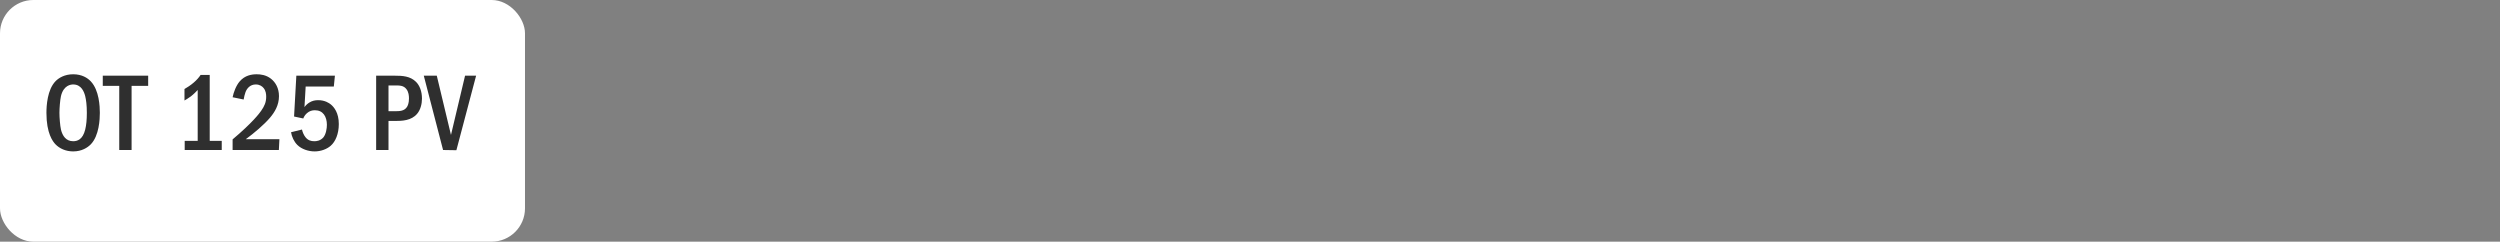
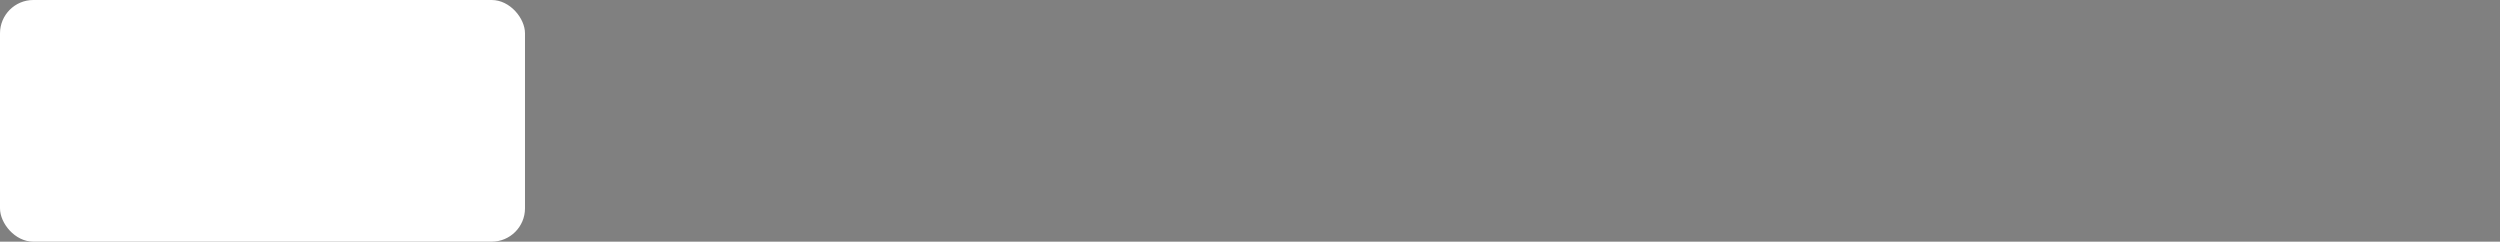
<svg xmlns="http://www.w3.org/2000/svg" width="300" height="29" viewBox="0 0 300 29" fill="none">
  <rect x="0" y="0" width="300" height="29" fill="#808080" stroke="none" />
  <rect width="63" height="29" rx="4" fill="white" />
-   <path d="M8.783 8.913C9.823 8.913 10.499 9.342 10.902 9.771C11.903 10.837 11.981 12.774 11.981 13.541C11.981 14.282 11.903 16.271 10.902 17.311C10.512 17.714 9.81 18.169 8.783 18.169C7.886 18.169 7.145 17.818 6.664 17.324C6.339 16.986 5.572 16.011 5.572 13.554C5.572 12.696 5.676 10.759 6.664 9.745C7.041 9.355 7.743 8.913 8.783 8.913ZM8.783 10.135C8.523 10.135 7.626 10.213 7.314 11.539C7.21 11.994 7.132 12.995 7.132 13.541C7.132 14.087 7.21 15.088 7.314 15.543C7.496 16.31 7.925 16.947 8.783 16.947C9.264 16.947 9.927 16.765 10.226 15.543C10.356 15.01 10.421 14.373 10.421 13.541C10.421 12.579 10.33 11.981 10.226 11.539C10.096 11.032 9.771 10.135 8.783 10.135ZM12.333 9.082H17.78V10.304H15.791V18H14.309V10.304H12.333V9.082ZM24.074 8.991H25.166V16.908H26.609V18H22.163V16.908H23.723V10.798C23.554 10.98 23.255 11.292 22.904 11.565C22.579 11.812 22.267 11.981 22.137 12.059V10.681C22.436 10.512 22.865 10.239 23.242 9.914C23.606 9.602 23.866 9.303 24.074 8.991ZM29.239 11.942L27.913 11.669C28.03 11.084 28.329 10.265 28.771 9.758C29.395 9.043 30.188 8.913 30.799 8.913C31.28 8.913 31.93 8.991 32.515 9.446C33.061 9.875 33.477 10.577 33.477 11.539C33.477 12.631 32.957 13.463 32.411 14.113C31.683 14.971 30.448 16.011 29.499 16.7H33.529L33.464 18H27.913V16.726C30.292 14.724 31.124 13.606 31.332 13.307C31.735 12.735 31.943 12.267 31.943 11.604C31.943 11.305 31.904 10.889 31.631 10.564C31.462 10.356 31.163 10.135 30.695 10.135C30.019 10.135 29.629 10.603 29.46 11.058C29.369 11.279 29.278 11.708 29.239 11.942ZM35.561 9.082H40.189L40.059 10.382H36.679L36.536 12.852C36.705 12.618 36.913 12.436 37.121 12.306C37.472 12.085 37.823 12.02 38.187 12.02C38.993 12.02 39.5 12.371 39.708 12.54C40.085 12.852 40.657 13.541 40.657 14.88C40.657 16.063 40.254 16.999 39.682 17.493C39.227 17.896 38.499 18.169 37.758 18.169C37.004 18.169 36.185 17.896 35.678 17.389C35.275 16.986 35.015 16.414 34.924 15.868L36.237 15.543C36.302 15.842 36.458 16.232 36.679 16.492C36.978 16.843 37.316 16.947 37.732 16.947C37.953 16.947 38.447 16.908 38.811 16.479C39.123 16.089 39.227 15.413 39.227 14.971C39.227 14.503 39.11 14.048 38.876 13.736C38.629 13.411 38.278 13.229 37.784 13.229C37.433 13.229 37.134 13.32 36.835 13.58C36.601 13.788 36.471 14.009 36.393 14.217L35.288 13.983L35.561 9.082ZM45.138 9.082H47.361C48.297 9.082 49.233 9.134 49.922 9.823C50.338 10.239 50.637 10.928 50.637 11.838C50.637 12.475 50.455 13.19 50.052 13.658C49.363 14.477 48.258 14.516 47.4 14.516H46.62V18H45.138V9.082ZM46.62 10.252V13.346H47.361C47.959 13.346 48.518 13.333 48.843 12.826C48.921 12.696 49.077 12.397 49.077 11.812C49.077 11.5 49.038 11.045 48.778 10.707C48.44 10.252 47.972 10.252 47.361 10.252H46.62ZM50.854 9.082H52.414L54.117 16.193L55.807 9.082H57.133L54.767 18.026L53.168 18L50.854 9.082Z" fill="#2F2F2F" />
</svg>